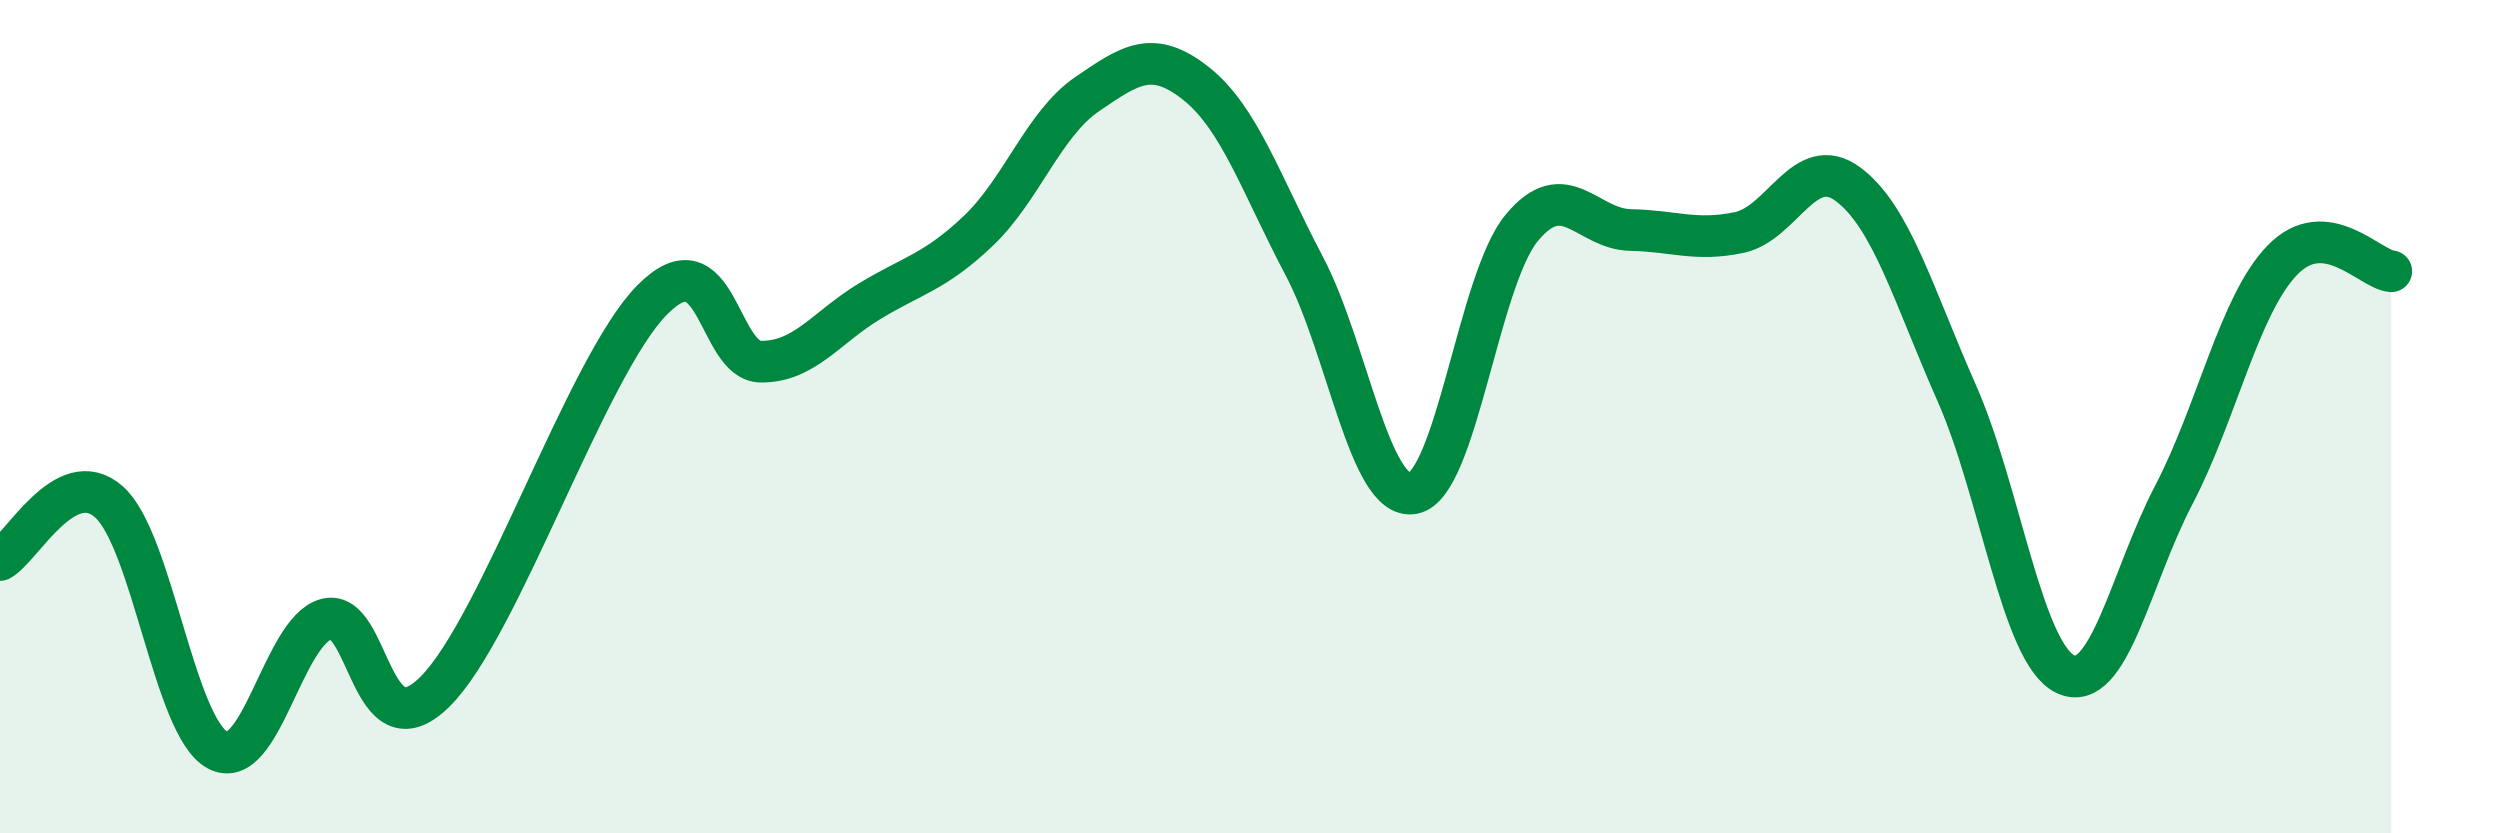
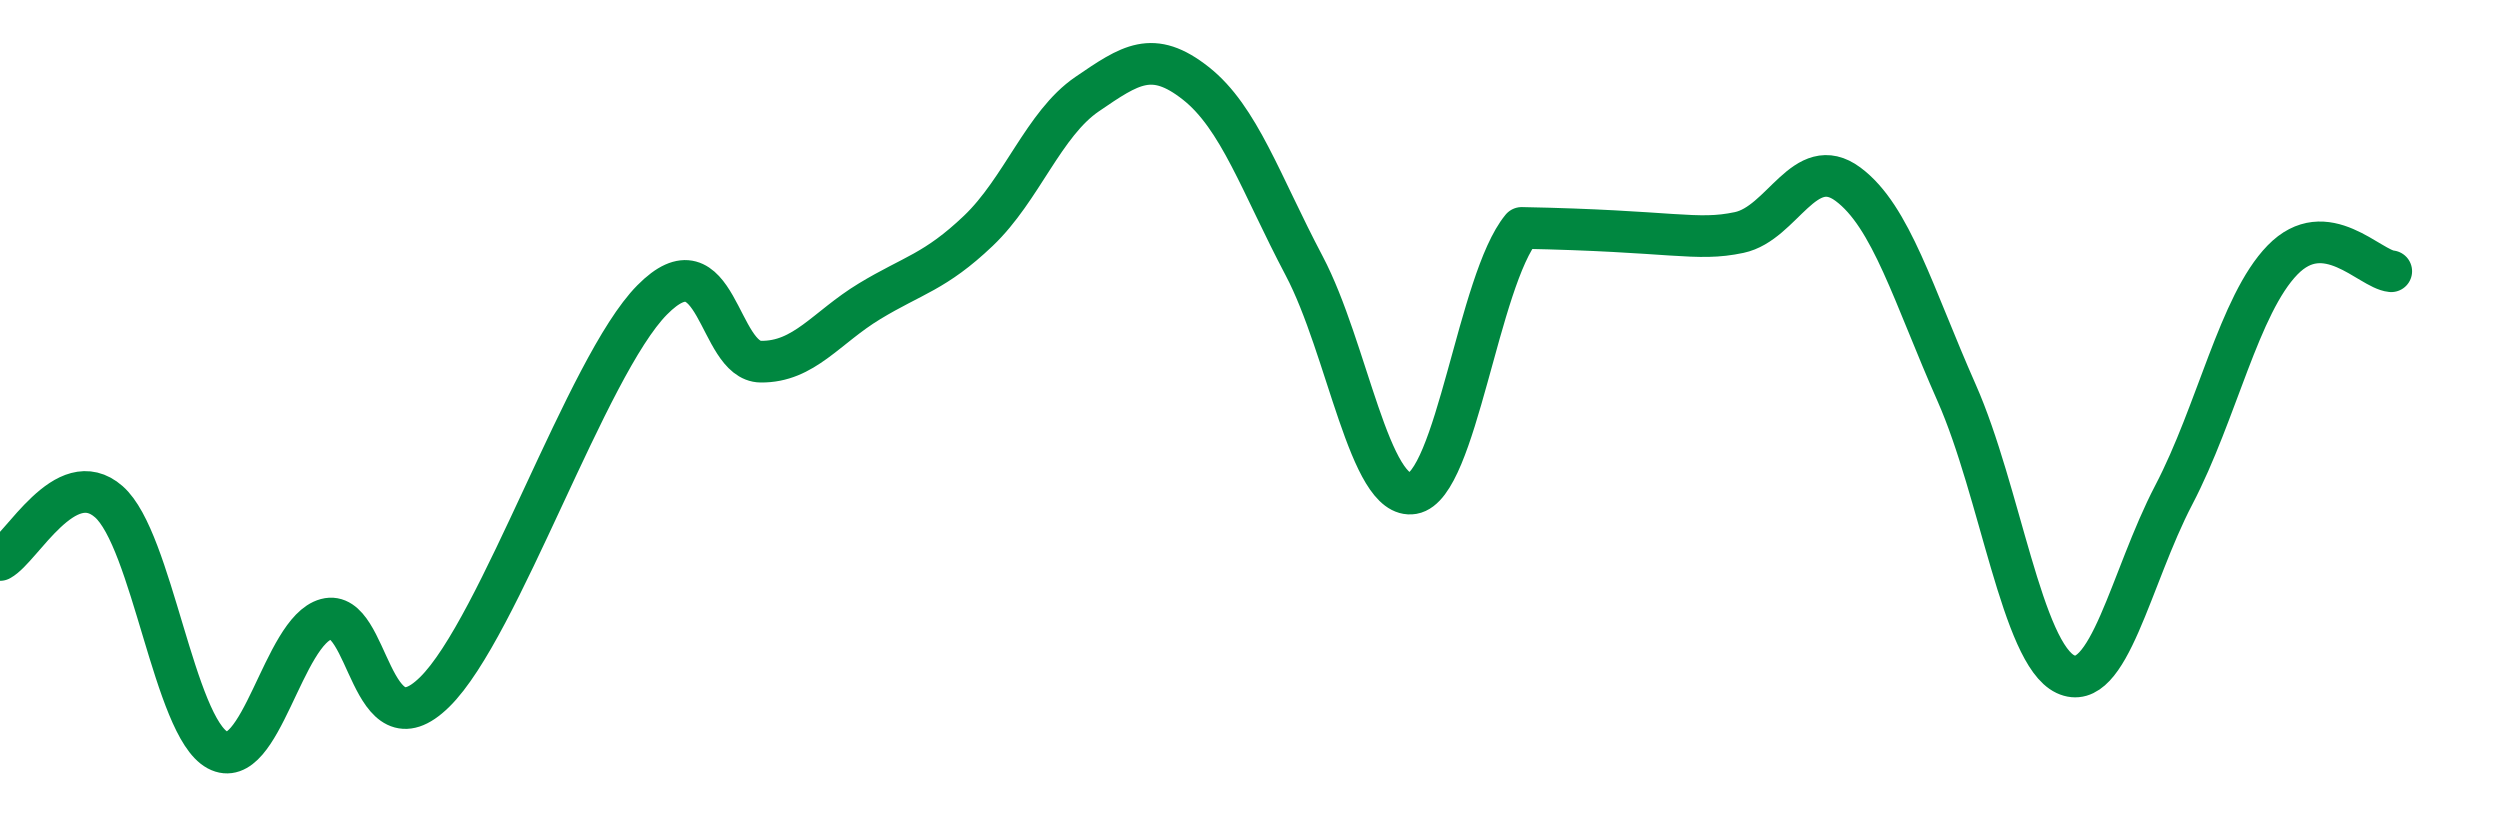
<svg xmlns="http://www.w3.org/2000/svg" width="60" height="20" viewBox="0 0 60 20">
-   <path d="M 0,13.44 C 0.52,13.16 1.57,11.13 2.61,12.04 C 3.65,12.95 4.18,17.44 5.22,18 C 6.26,18.56 6.79,15.14 7.83,14.86 C 8.87,14.58 8.87,18.14 10.43,16.61 C 11.99,15.08 14.08,8.79 15.65,7.2 C 17.22,5.61 17.22,8.67 18.26,8.68 C 19.3,8.69 19.83,7.86 20.87,7.23 C 21.91,6.6 22.44,6.53 23.48,5.54 C 24.52,4.55 25.05,2.97 26.09,2.26 C 27.13,1.55 27.66,1.18 28.7,2 C 29.74,2.82 30.26,4.41 31.3,6.38 C 32.34,8.35 32.87,12.02 33.91,11.84 C 34.95,11.66 35.48,6.73 36.52,5.47 C 37.56,4.21 38.09,5.5 39.13,5.52 C 40.17,5.54 40.7,5.8 41.74,5.58 C 42.78,5.36 43.31,3.65 44.35,4.42 C 45.39,5.19 45.92,7.08 46.96,9.43 C 48,11.78 48.53,15.69 49.57,16.18 C 50.61,16.67 51.13,13.87 52.17,11.88 C 53.21,9.89 53.74,7.31 54.78,6.24 C 55.82,5.17 56.87,6.46 57.39,6.51L57.39 20L0 20Z" fill="#008740" opacity="0.1" stroke-linecap="round" stroke-linejoin="round" />
-   <path d="M 0,13.44 C 0.52,13.16 1.57,11.13 2.61,12.04 C 3.65,12.95 4.18,17.44 5.22,18 C 6.26,18.56 6.79,15.14 7.83,14.86 C 8.87,14.58 8.87,18.14 10.43,16.61 C 11.99,15.08 14.08,8.79 15.65,7.2 C 17.22,5.61 17.22,8.67 18.26,8.68 C 19.3,8.69 19.83,7.86 20.87,7.23 C 21.91,6.6 22.44,6.53 23.48,5.54 C 24.52,4.55 25.05,2.97 26.09,2.26 C 27.13,1.55 27.66,1.18 28.7,2 C 29.74,2.82 30.26,4.41 31.3,6.38 C 32.34,8.35 32.87,12.02 33.91,11.84 C 34.95,11.66 35.48,6.73 36.52,5.47 C 37.56,4.21 38.09,5.5 39.13,5.52 C 40.17,5.54 40.7,5.8 41.74,5.58 C 42.78,5.36 43.31,3.65 44.35,4.42 C 45.39,5.19 45.92,7.08 46.96,9.43 C 48,11.78 48.53,15.69 49.57,16.18 C 50.61,16.67 51.13,13.87 52.17,11.88 C 53.21,9.89 53.74,7.31 54.78,6.24 C 55.82,5.17 56.87,6.46 57.39,6.51" stroke="#008740" stroke-width="1" fill="none" stroke-linecap="round" stroke-linejoin="round" />
+   <path d="M 0,13.44 C 0.52,13.16 1.57,11.13 2.61,12.04 C 3.65,12.95 4.18,17.44 5.22,18 C 6.26,18.56 6.79,15.14 7.83,14.86 C 8.87,14.58 8.87,18.14 10.43,16.61 C 11.99,15.08 14.08,8.79 15.65,7.2 C 17.22,5.61 17.22,8.67 18.26,8.68 C 19.3,8.69 19.83,7.86 20.87,7.23 C 21.91,6.6 22.44,6.53 23.48,5.54 C 24.52,4.55 25.05,2.97 26.09,2.26 C 27.13,1.55 27.66,1.18 28.7,2 C 29.74,2.82 30.26,4.41 31.3,6.38 C 32.34,8.35 32.87,12.02 33.91,11.84 C 34.95,11.66 35.48,6.73 36.52,5.47 C 40.17,5.54 40.7,5.8 41.74,5.58 C 42.78,5.36 43.31,3.65 44.35,4.42 C 45.39,5.19 45.92,7.08 46.96,9.43 C 48,11.78 48.53,15.69 49.57,16.18 C 50.61,16.67 51.13,13.87 52.17,11.88 C 53.21,9.89 53.74,7.31 54.78,6.24 C 55.82,5.17 56.87,6.46 57.39,6.51" stroke="#008740" stroke-width="1" fill="none" stroke-linecap="round" stroke-linejoin="round" />
</svg>